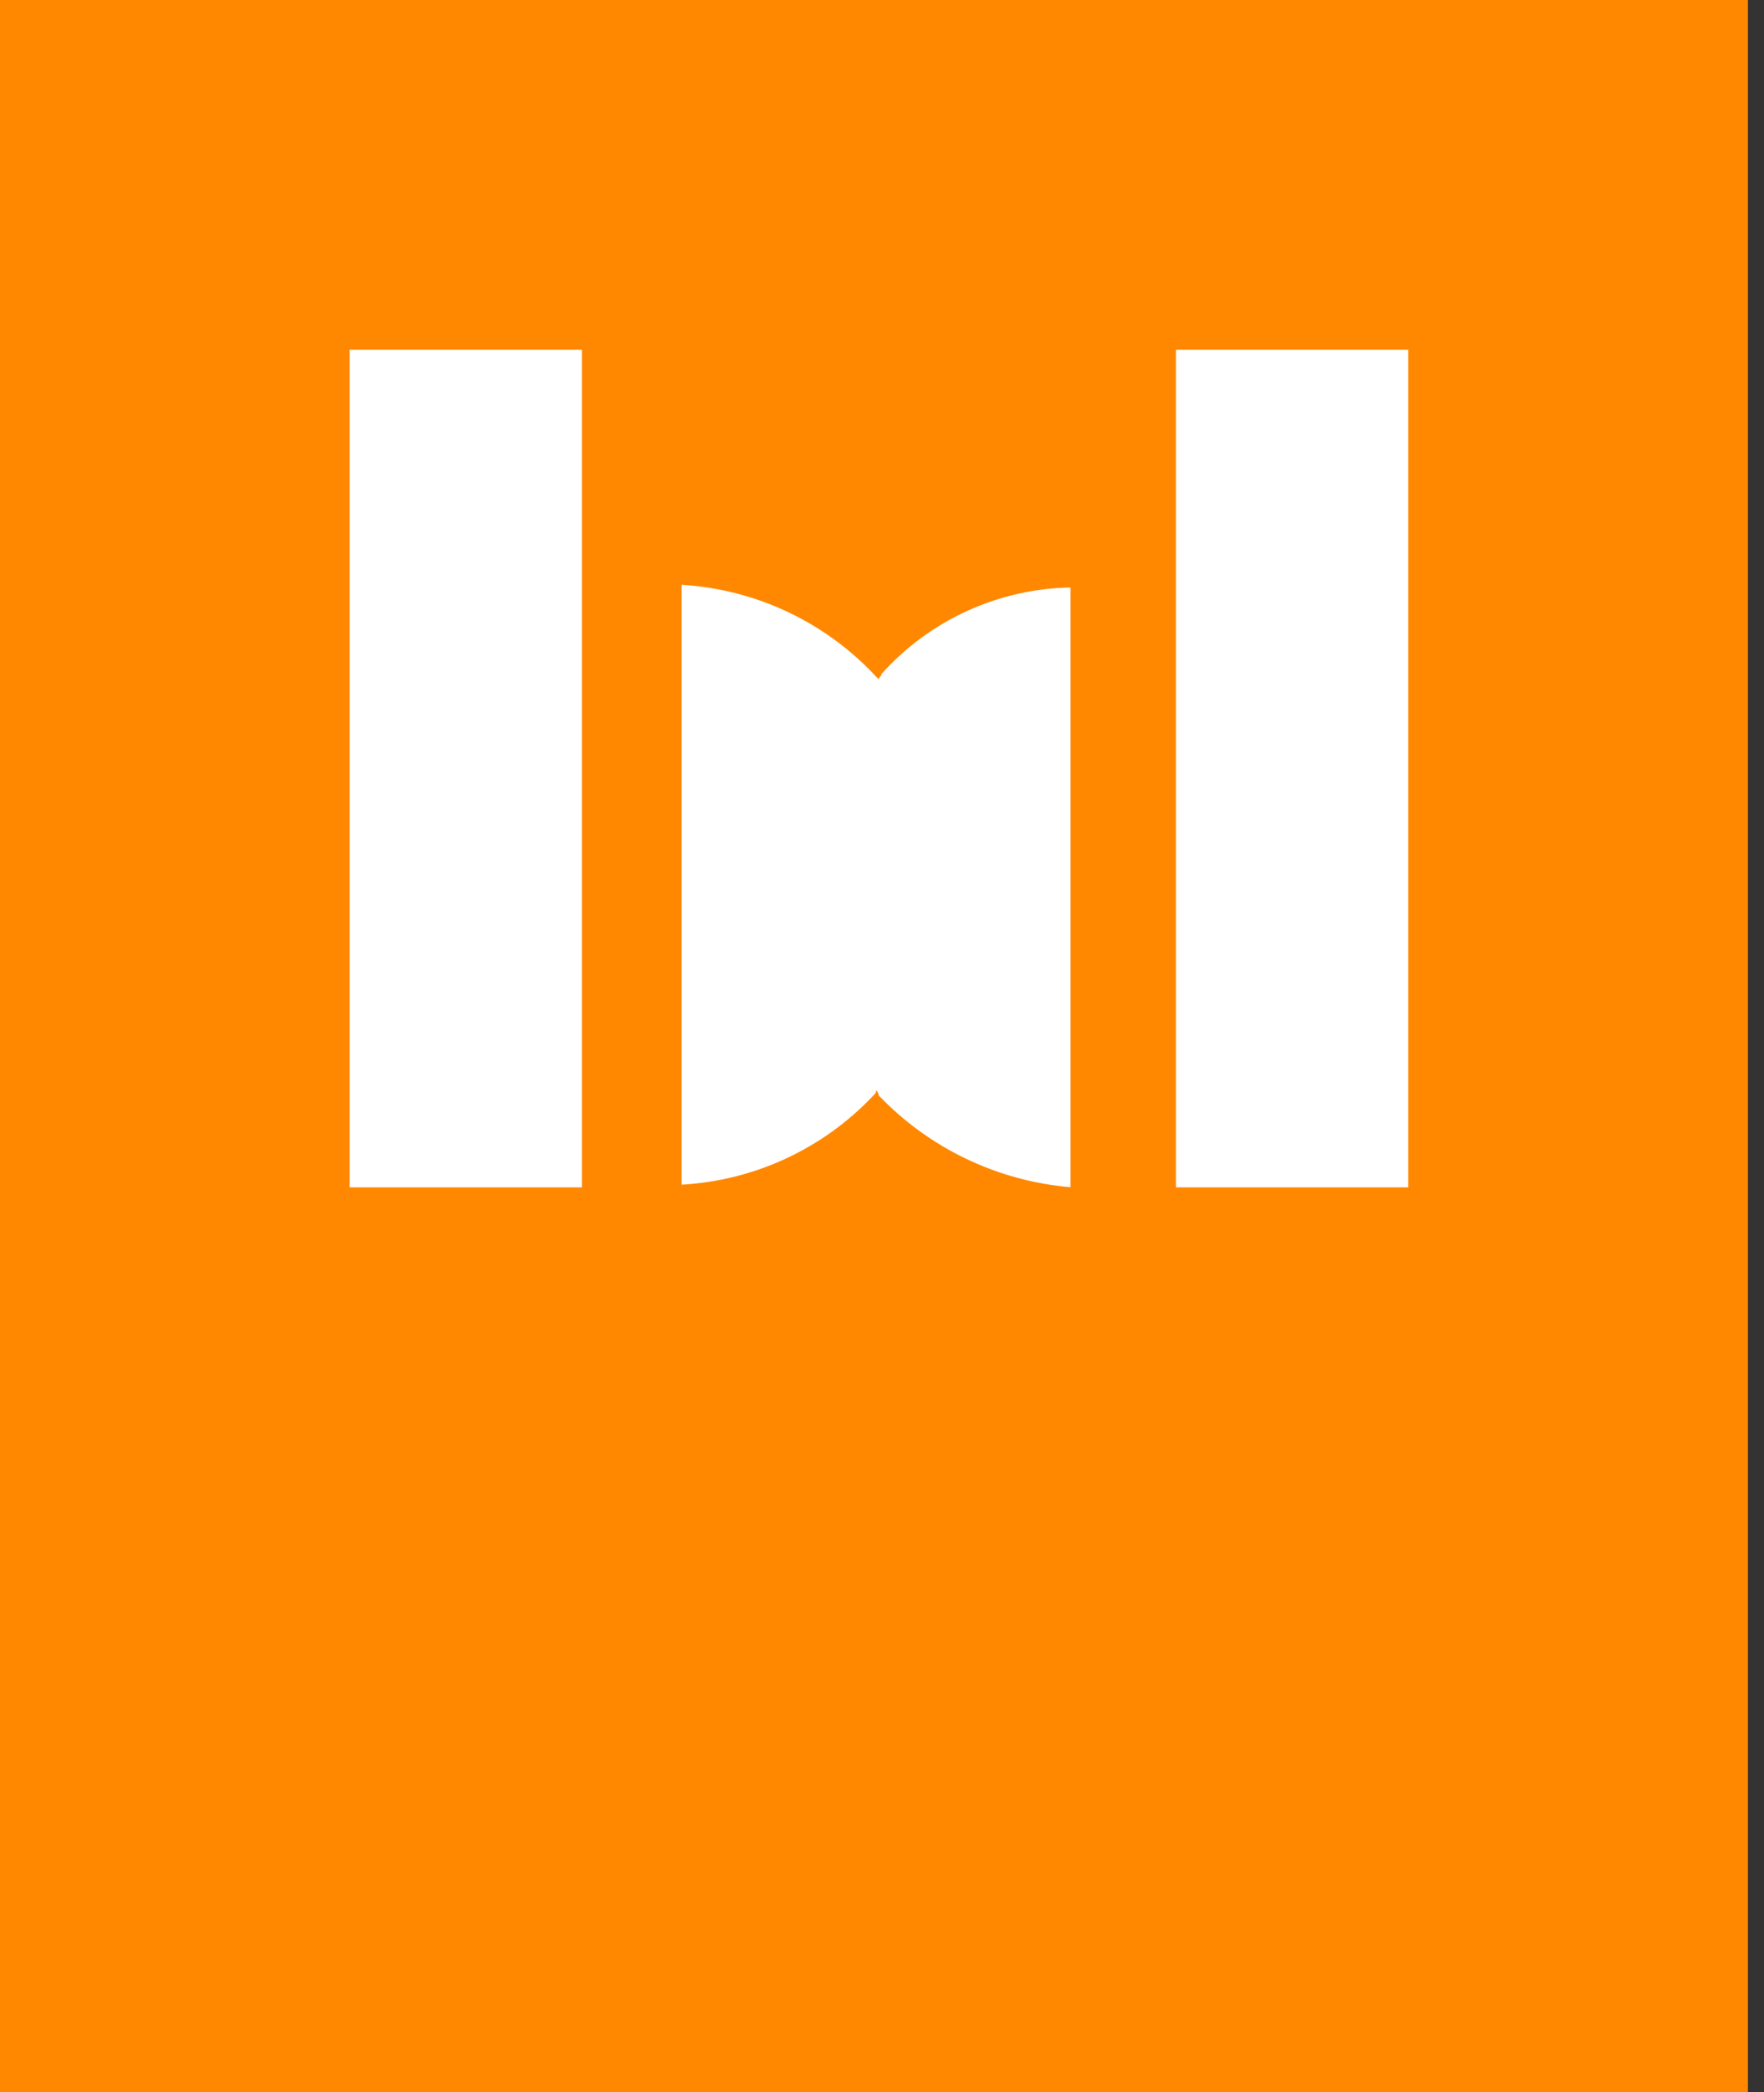
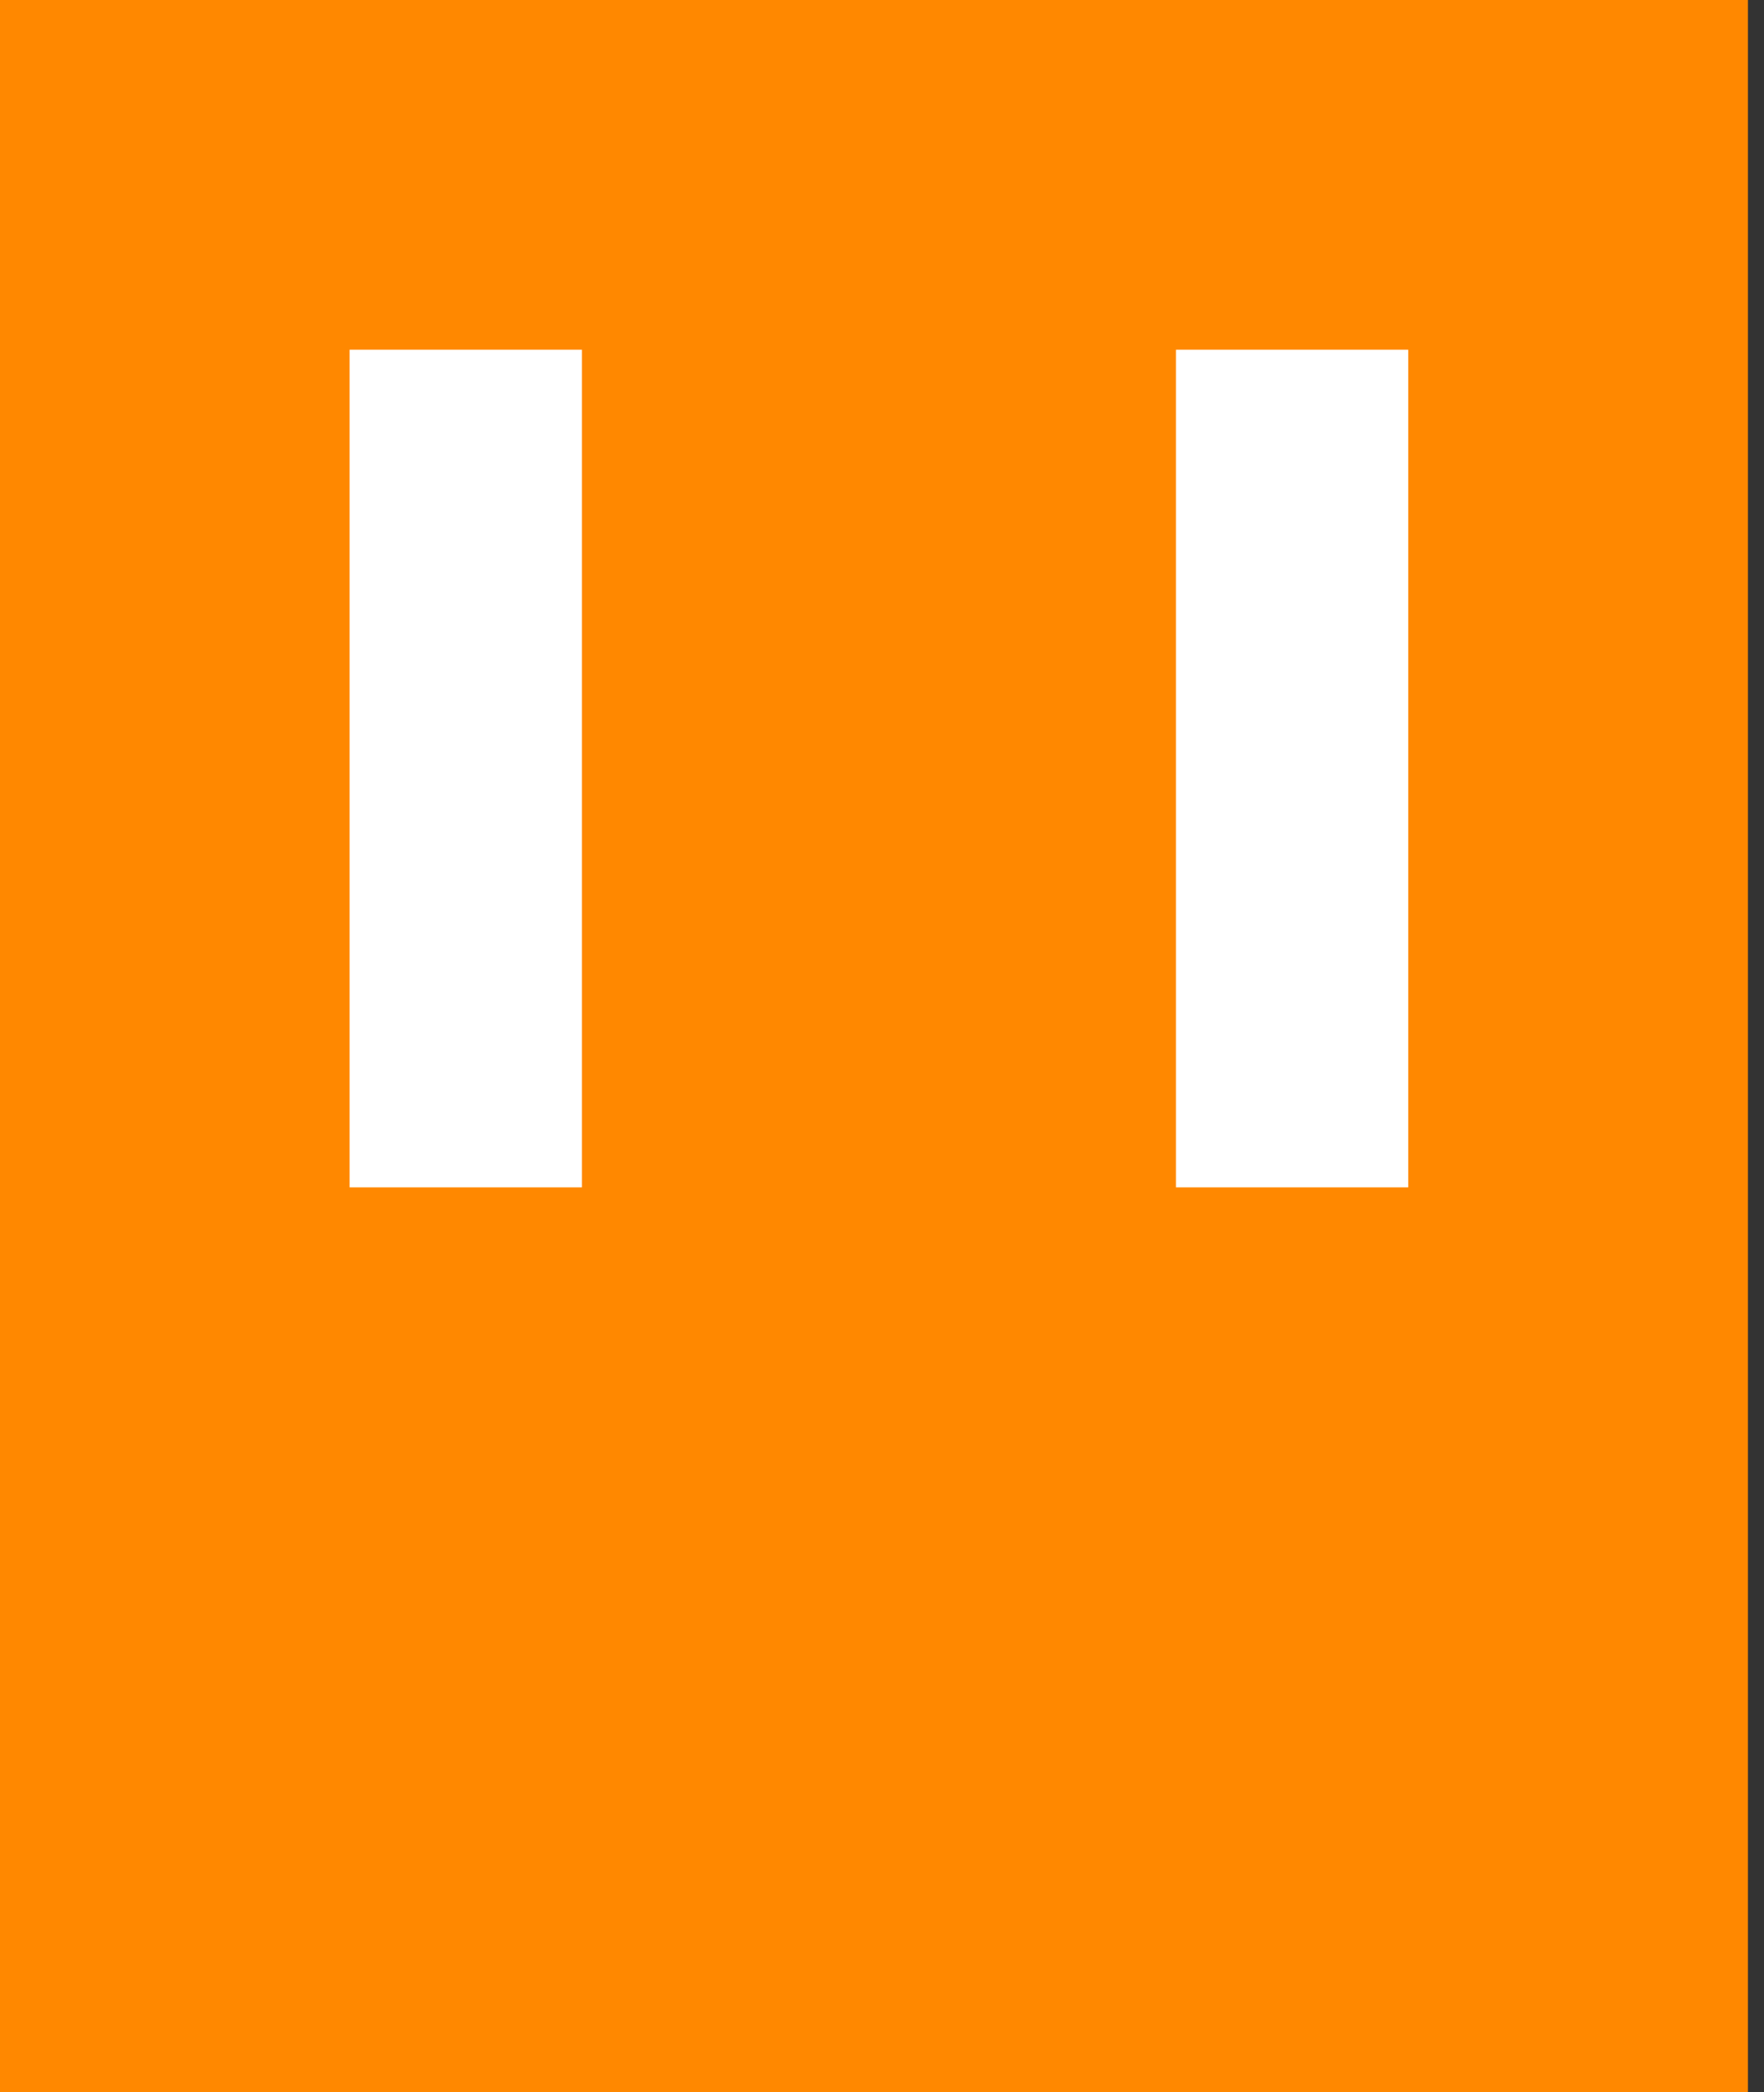
<svg xmlns="http://www.w3.org/2000/svg" width="70" height="83" viewBox="0 0 70 83" fill="none">
  <rect x="0" y="0" width="70" height="83" fill="#333333" stroke="none" />
  <rect width="69.363" height="83" fill="#FF8800" />
  <path d="M23.091 13.873H13.873V47.104H23.091V13.873Z" fill="white" />
-   <path d="M34.981 26.736C34.981 26.843 34.874 26.843 34.874 26.95L34.767 26.843C32.758 24.68 29.993 23.375 27.047 23.199V46.997C29.943 46.836 32.667 45.57 34.658 43.46C34.765 43.353 34.765 43.353 34.765 43.246C34.823 43.303 34.861 43.378 34.872 43.46C36.881 45.559 39.588 46.852 42.483 47.098V23.306C41.064 23.331 39.665 23.649 38.374 24.239C37.083 24.829 35.929 25.679 34.981 26.736Z" fill="white" />
  <path d="M55.883 13.873H46.664V47.104H55.883V13.873Z" fill="white" />
</svg>